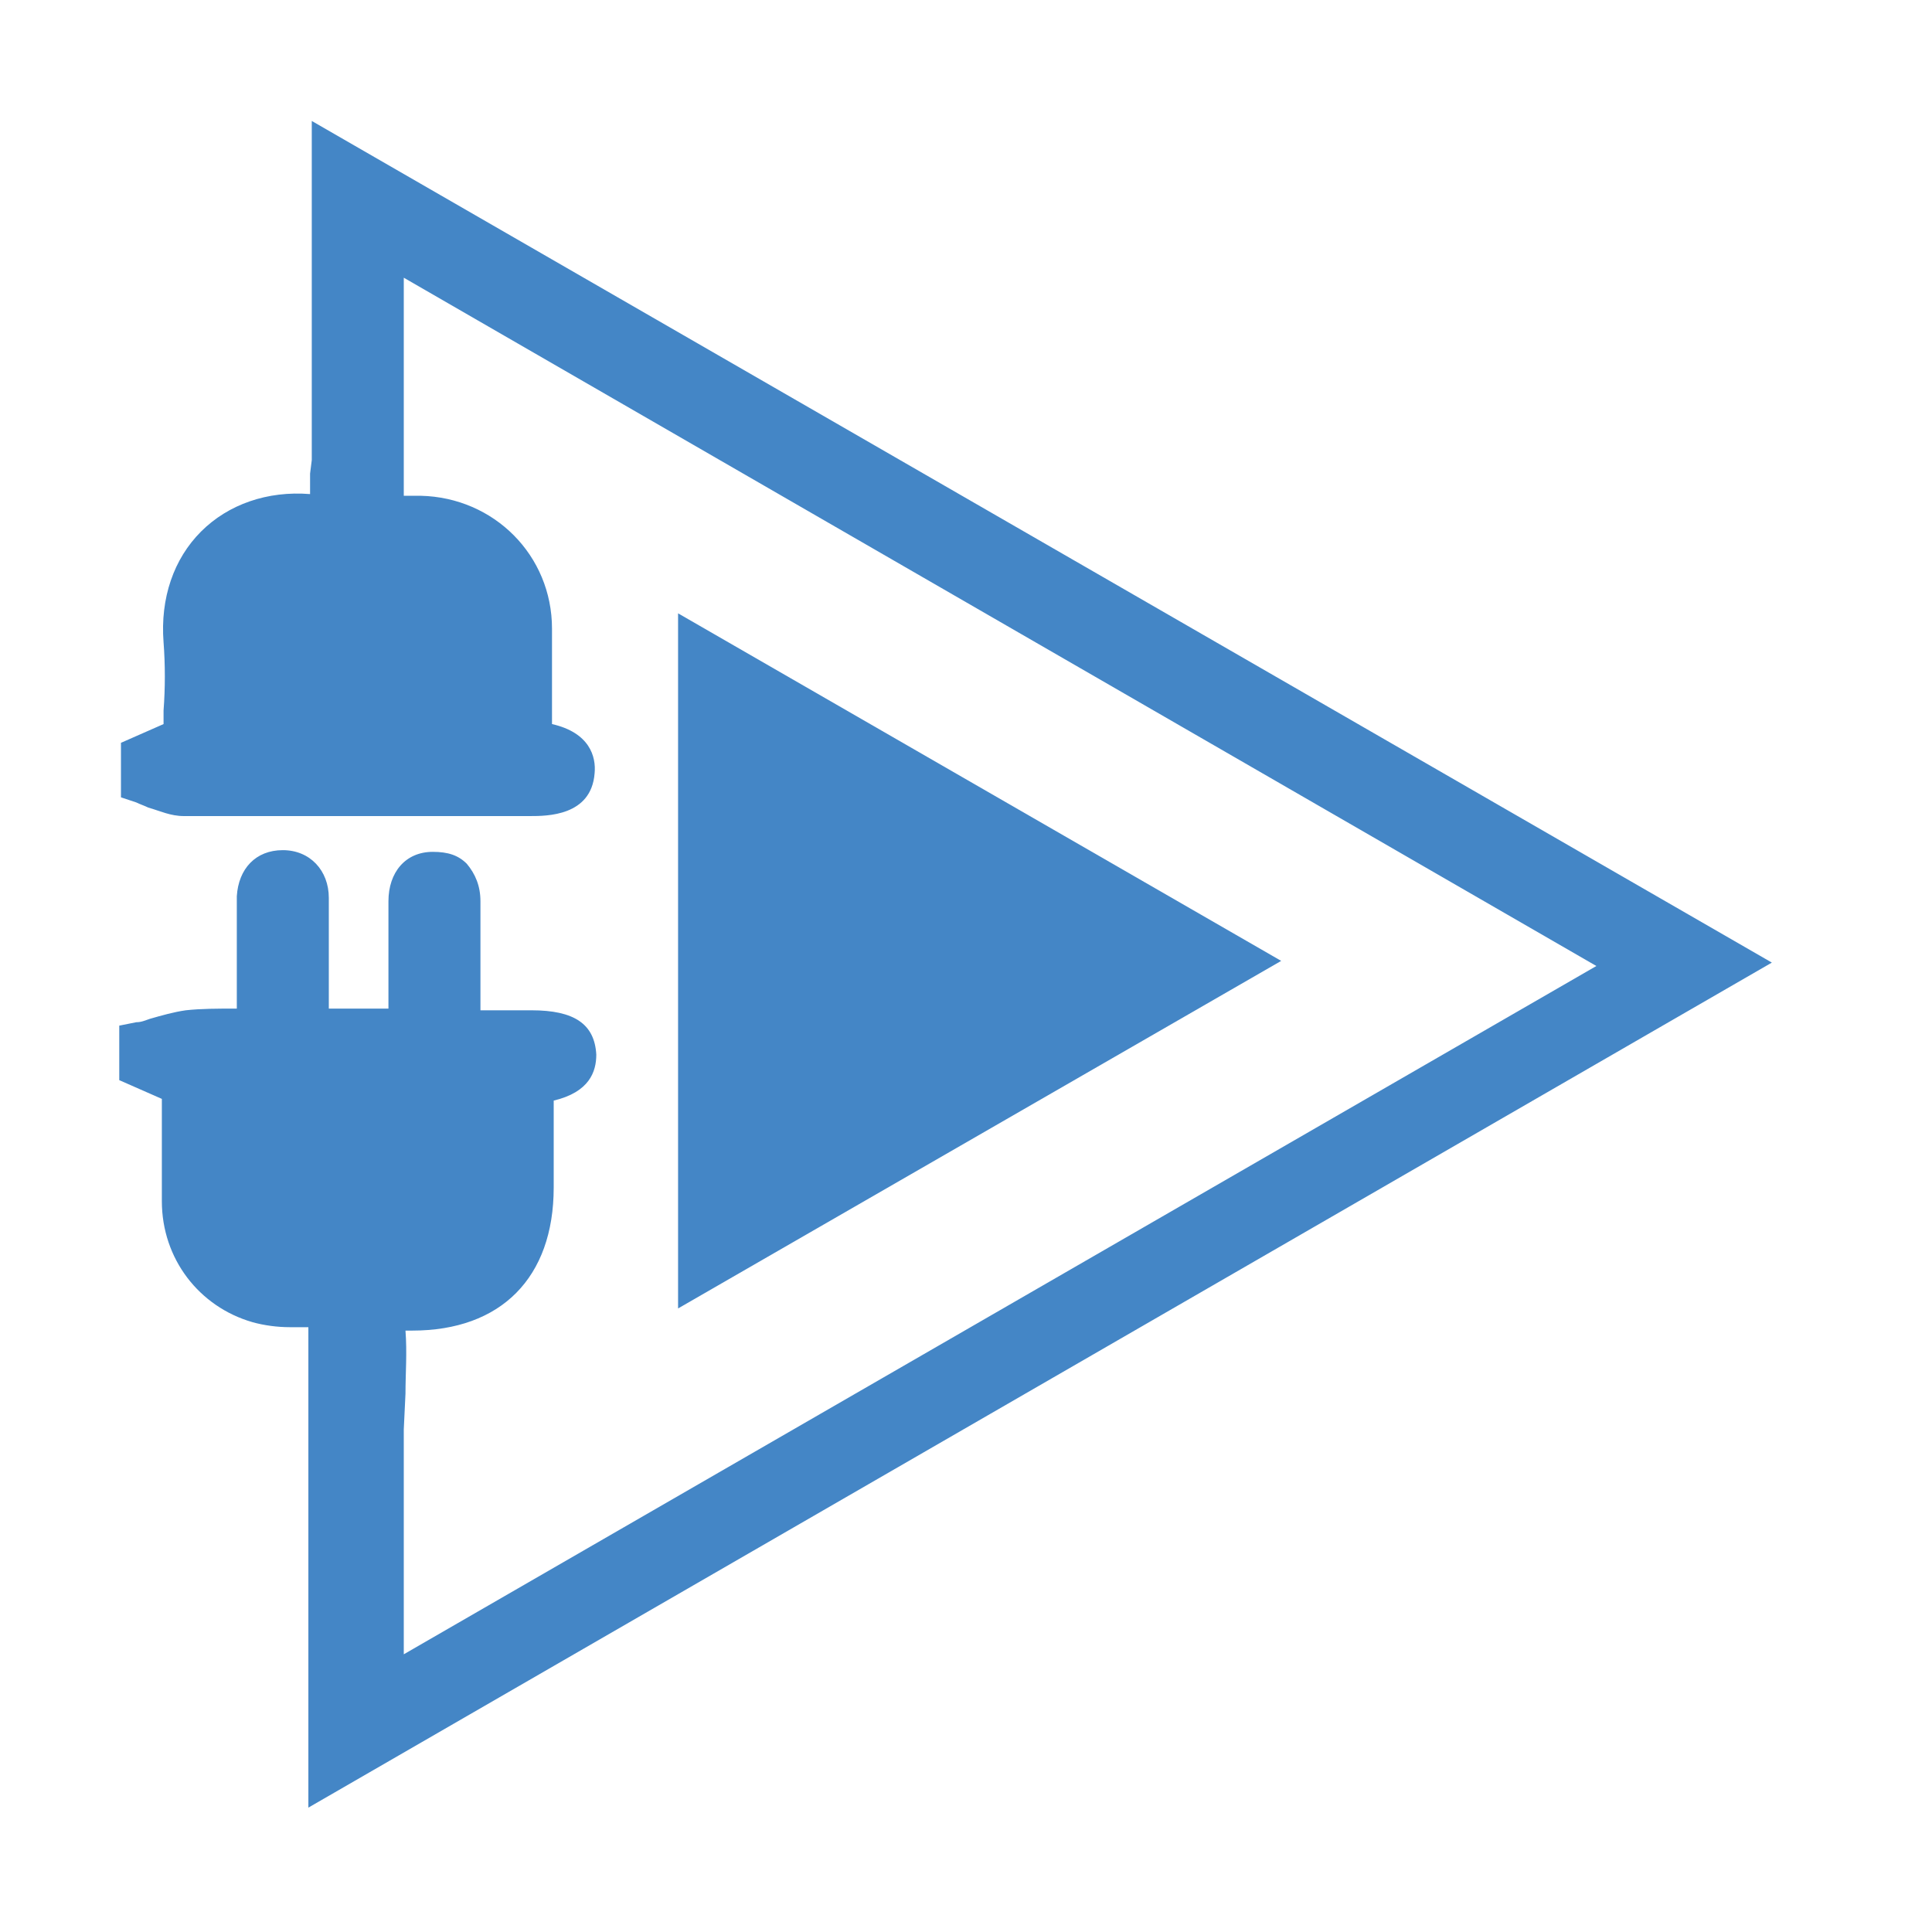
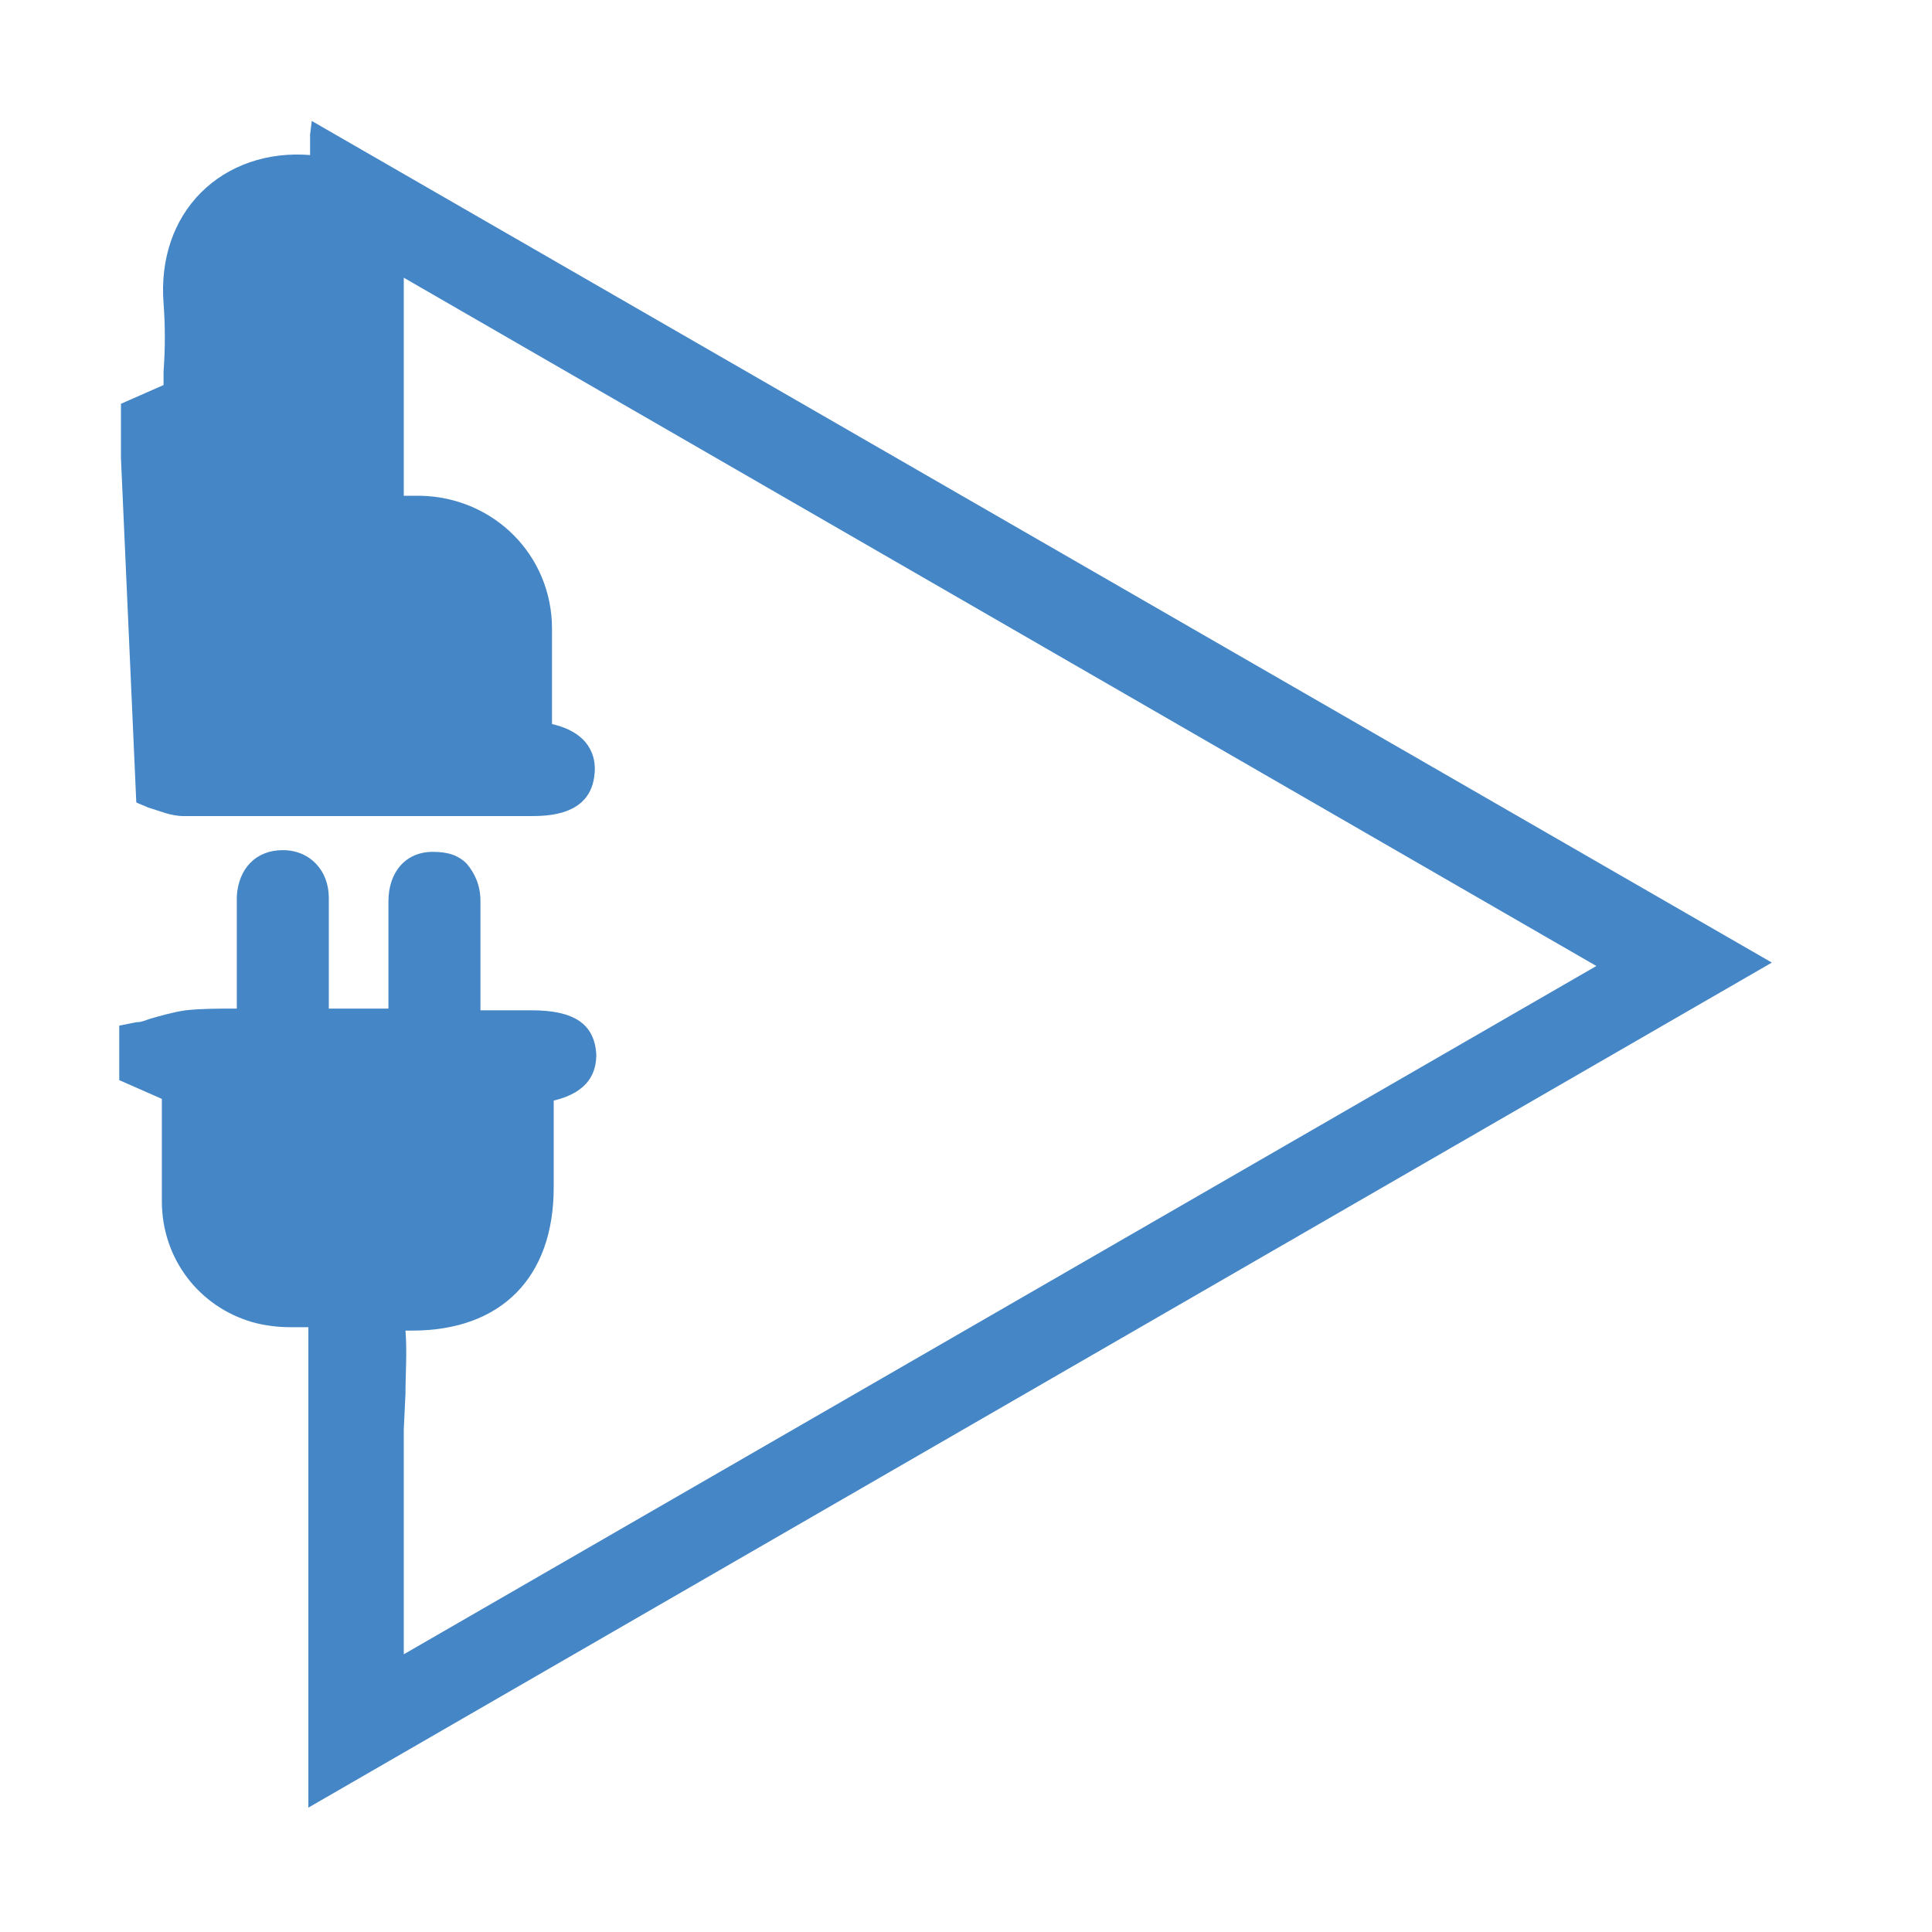
<svg xmlns="http://www.w3.org/2000/svg" version="1.1" id="Ebene_1" x="0px" y="0px" viewBox="0 0 113.4 113.4" style="enable-background:new 0 0 113.4 113.4;" xml:space="preserve">
  <style type="text/css">
	.st0{fill:#4486C6;}
</style>
  <g>
-     <polygon class="st0" points="39.8,76.8 75.2,56.4 39.8,36  " />
-     <path class="st0" d="M18.3,7.1V27l-0.1,0.8c0,0.2,0,0.5,0,0.7s0,0.4,0,0.5l0,0c-2.5-0.2-4.8,0.6-6.4,2.2c-1.6,1.6-2.4,3.9-2.2,6.5   c0.1,1.3,0.1,2.7,0,4v0.8l-2.5,1.1v3.2L8,47.1c0.2,0.1,0.5,0.2,0.7,0.3c0.7,0.2,1.3,0.5,2.1,0.5c4.8,0,9.7,0,14.5,0h5.8   c1,0,3.6,0,3.8-2.5c0.1-1-0.3-2.4-2.5-2.9v-1c0-1.5,0-3.1,0-4.6c0-4.3-3.4-7.7-7.7-7.8c-0.3,0-0.7,0-1,0V16.3l70,40.4l-70,40.4   V83.9l0.1-2.1c0-1.2,0.1-2.4,0-3.7h0.4c5.2,0,8.3-3.1,8.3-8.4v-5.1c2.1-0.5,2.5-1.7,2.5-2.7c-0.1-1.8-1.3-2.6-3.8-2.6h-3v-6.4   c0-0.9-0.3-1.6-0.8-2.2c-0.5-0.5-1.1-0.7-2-0.7c-1.6,0-2.6,1.2-2.6,2.9v6.3h-3.5v-2.5c0-1.3,0-2.6,0-4c0-1.6-1.1-2.8-2.7-2.8   S14,51,13.9,52.6c0,0.3,0,0.7,0,1v5.6h-0.1c-1,0-2,0-2.9,0.1c-0.7,0.1-1.4,0.3-2.1,0.5C8.5,59.9,8.3,60,8,60l-1,0.2v3.2l2.5,1.1   v1.1c0,1.6,0,3.2,0,4.9c0,3.4,2.2,6.2,5.3,7.1c0.7,0.2,1.5,0.3,2.2,0.3h0.3c0.3,0,0.5,0,0.8,0l0,0V79c0,1.3,0,2.7,0,4v23.1   L104,56.5L18.3,7.1z" />
+     <path class="st0" d="M18.3,7.1l-0.1,0.8c0,0.2,0,0.5,0,0.7s0,0.4,0,0.5l0,0c-2.5-0.2-4.8,0.6-6.4,2.2c-1.6,1.6-2.4,3.9-2.2,6.5   c0.1,1.3,0.1,2.7,0,4v0.8l-2.5,1.1v3.2L8,47.1c0.2,0.1,0.5,0.2,0.7,0.3c0.7,0.2,1.3,0.5,2.1,0.5c4.8,0,9.7,0,14.5,0h5.8   c1,0,3.6,0,3.8-2.5c0.1-1-0.3-2.4-2.5-2.9v-1c0-1.5,0-3.1,0-4.6c0-4.3-3.4-7.7-7.7-7.8c-0.3,0-0.7,0-1,0V16.3l70,40.4l-70,40.4   V83.9l0.1-2.1c0-1.2,0.1-2.4,0-3.7h0.4c5.2,0,8.3-3.1,8.3-8.4v-5.1c2.1-0.5,2.5-1.7,2.5-2.7c-0.1-1.8-1.3-2.6-3.8-2.6h-3v-6.4   c0-0.9-0.3-1.6-0.8-2.2c-0.5-0.5-1.1-0.7-2-0.7c-1.6,0-2.6,1.2-2.6,2.9v6.3h-3.5v-2.5c0-1.3,0-2.6,0-4c0-1.6-1.1-2.8-2.7-2.8   S14,51,13.9,52.6c0,0.3,0,0.7,0,1v5.6h-0.1c-1,0-2,0-2.9,0.1c-0.7,0.1-1.4,0.3-2.1,0.5C8.5,59.9,8.3,60,8,60l-1,0.2v3.2l2.5,1.1   v1.1c0,1.6,0,3.2,0,4.9c0,3.4,2.2,6.2,5.3,7.1c0.7,0.2,1.5,0.3,2.2,0.3h0.3c0.3,0,0.5,0,0.8,0l0,0V79c0,1.3,0,2.7,0,4v23.1   L104,56.5L18.3,7.1z" />
  </g>
</svg>